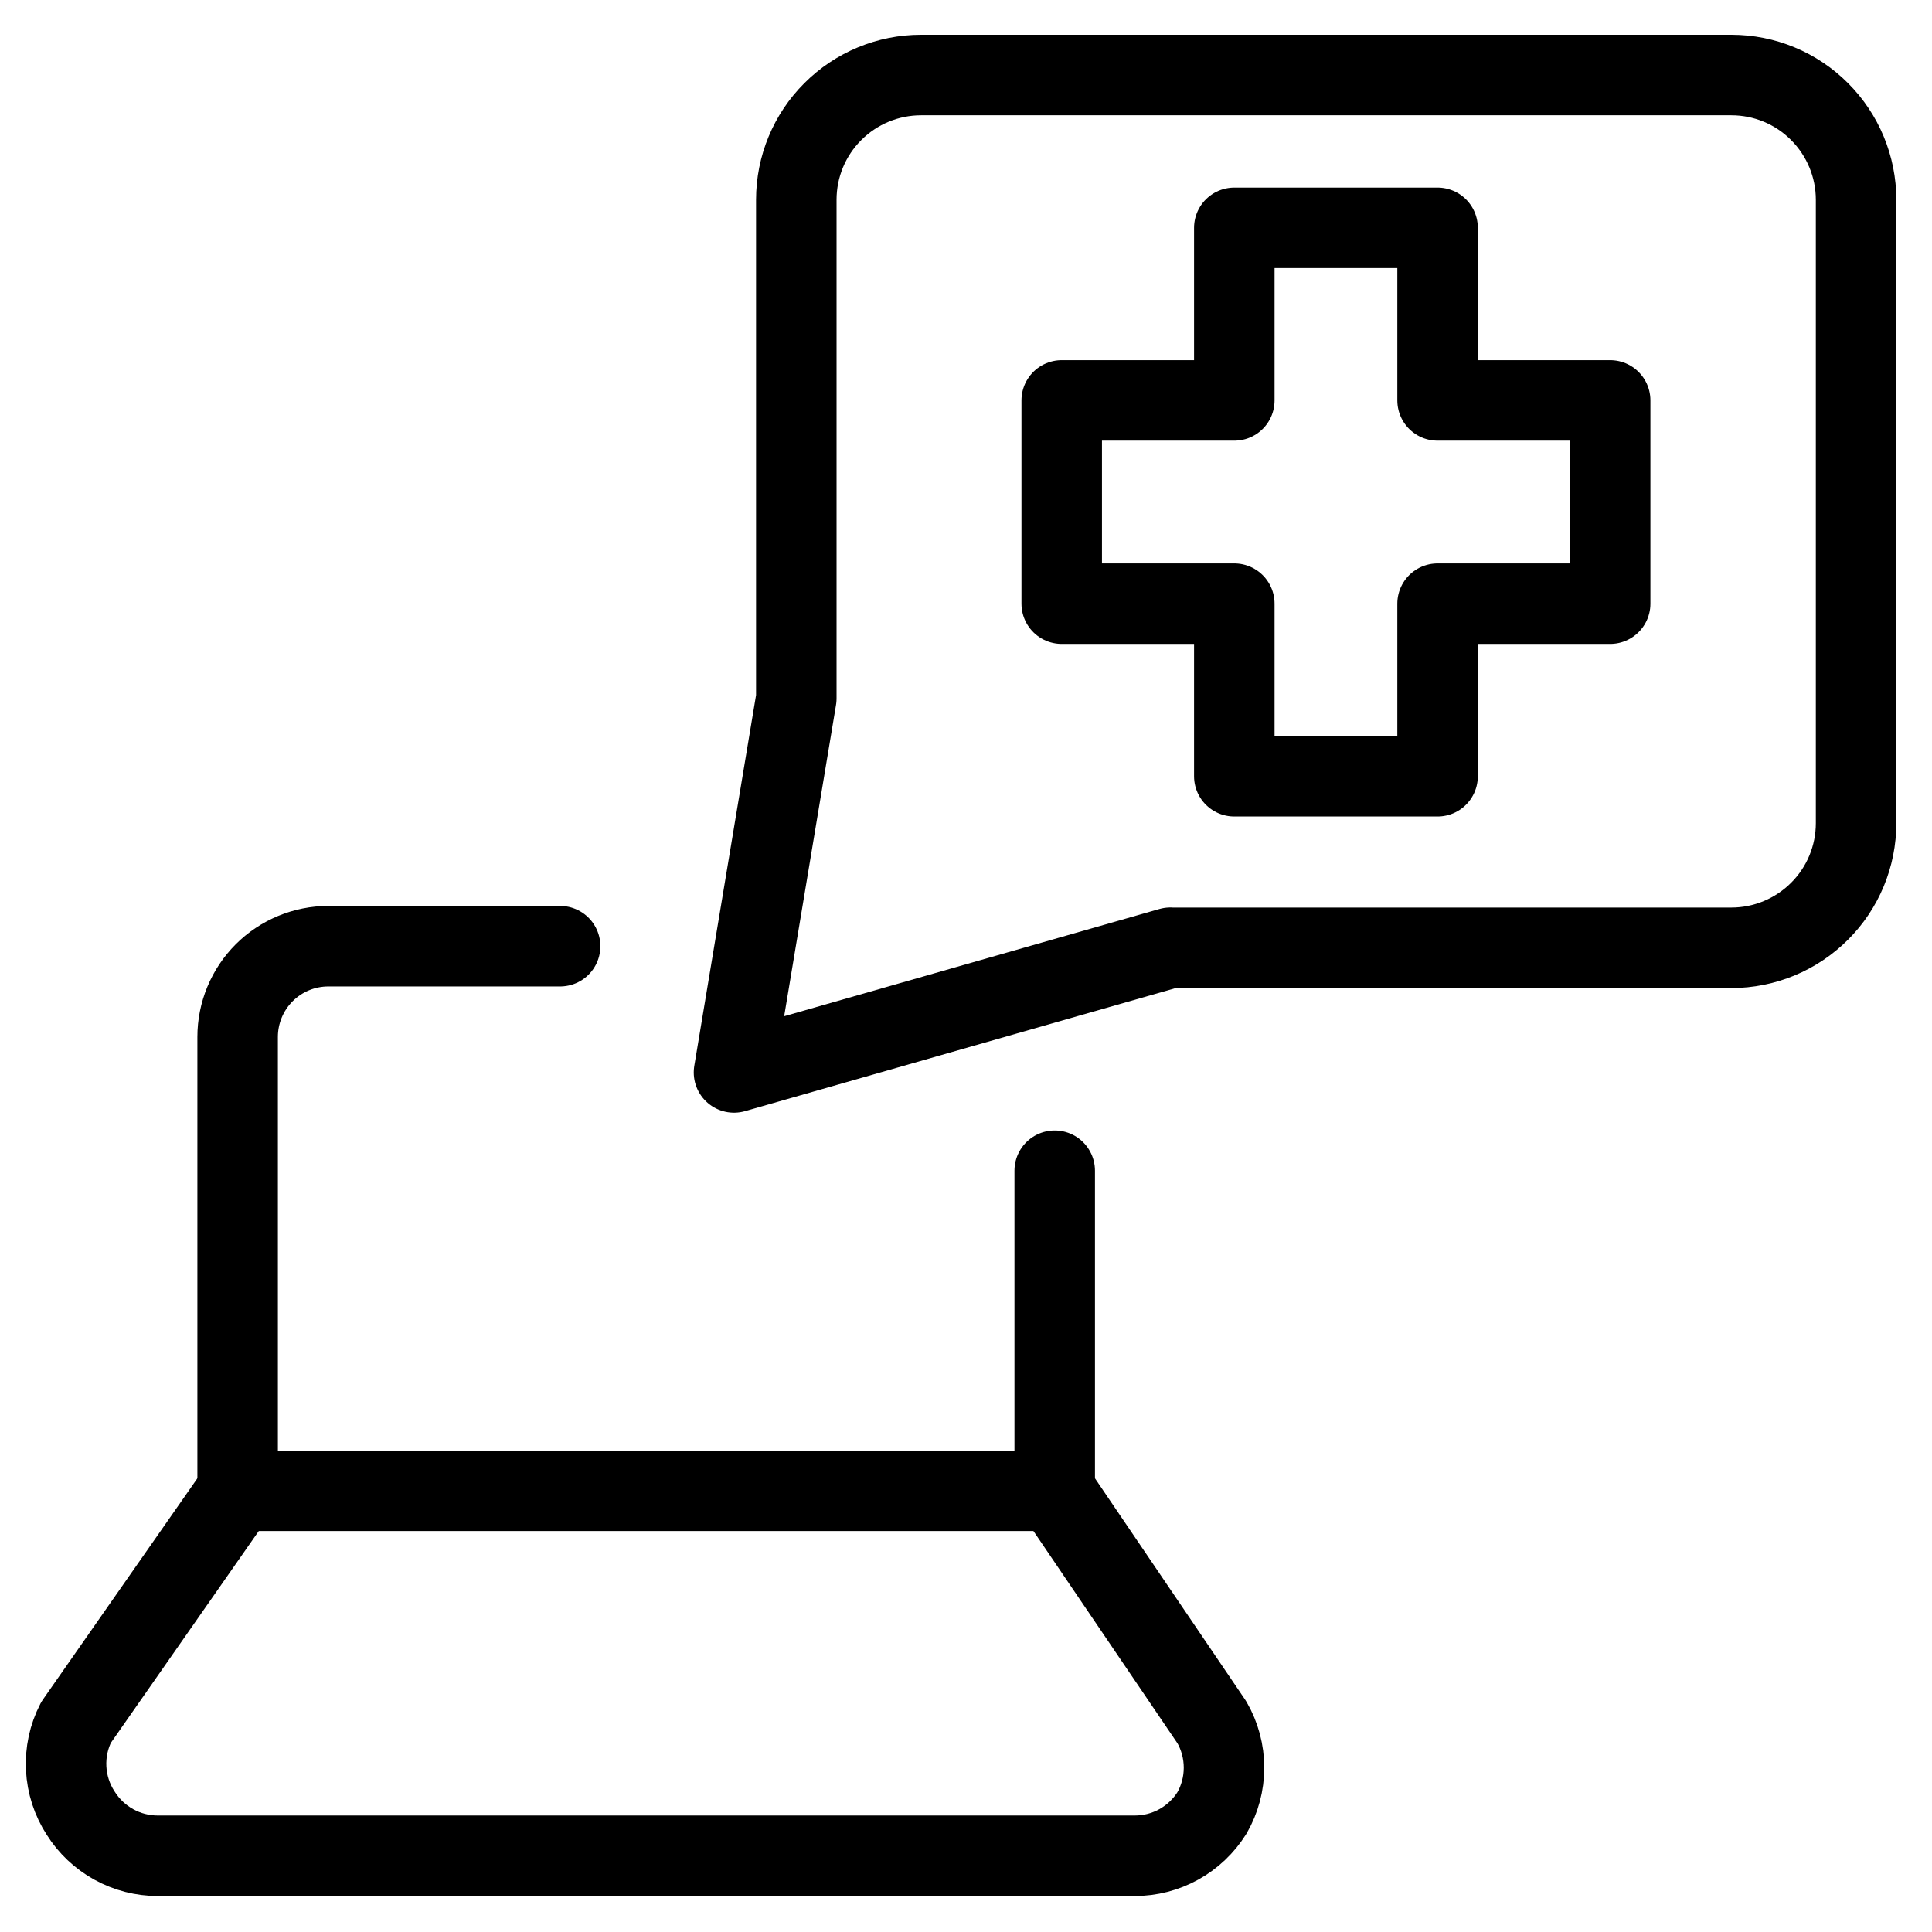
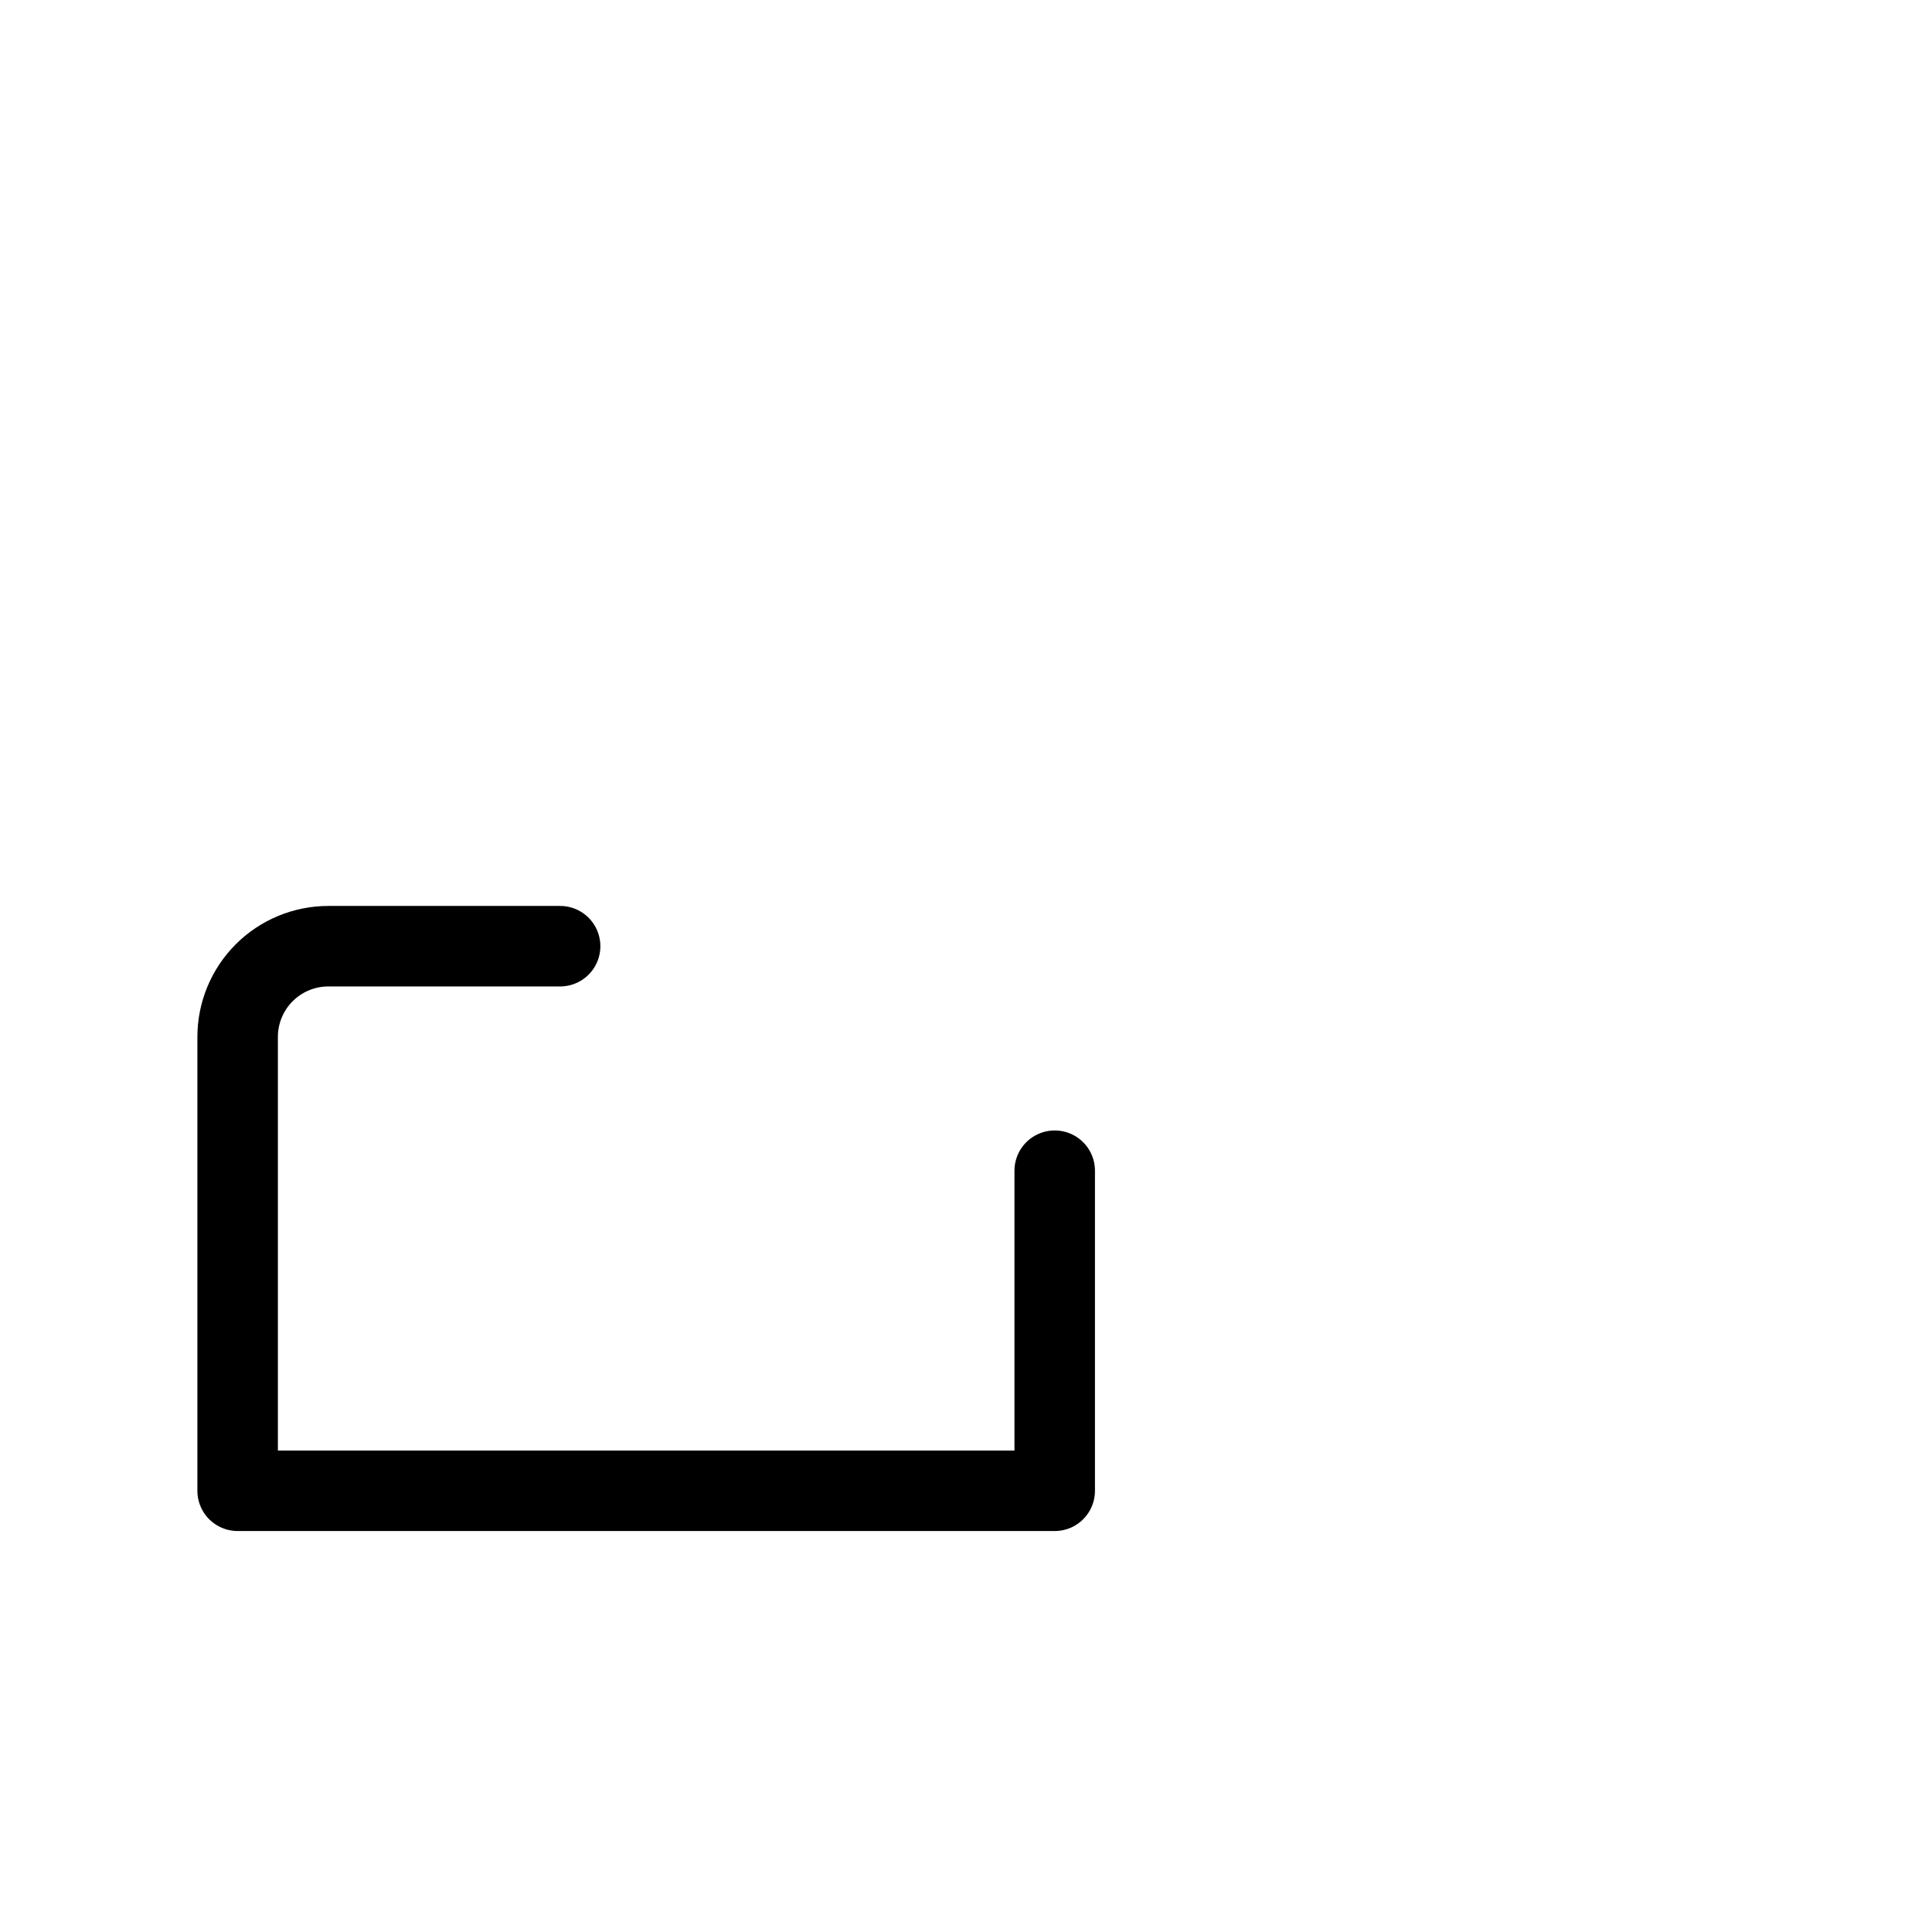
<svg xmlns="http://www.w3.org/2000/svg" fill="none" viewBox="0 0 24 24">
-   <path stroke="#000000" stroke-linecap="round" stroke-linejoin="round" d="M2.953 18.52 0.945 21.396c-0.091 0.176 -0.133 0.373 -0.123 0.571 0.01 0.198 0.072 0.39 0.18 0.556 0.102 0.163 0.243 0.296 0.411 0.389 0.168 0.093 0.356 0.141 0.548 0.141H14.095c0.192 0 0.38 -0.048 0.548 -0.141 0.168 -0.093 0.309 -0.227 0.411 -0.389 0.099 -0.171 0.151 -0.366 0.151 -0.564 0 -0.198 -0.052 -0.393 -0.151 -0.564l-1.951 -2.876" stroke-width="1" />
  <path stroke="#000000" stroke-linecap="round" stroke-linejoin="round" d="M13.102 14.543v3.976H2.952V12.881c0 -0.299 0.119 -0.586 0.33 -0.797 0.211 -0.211 0.498 -0.33 0.797 -0.33h2.879" stroke-width="1" />
-   <path stroke="#000000" stroke-linecap="round" stroke-linejoin="round" d="m14.539 11.773 -5.421 1.549 0.774 -4.646V2.481c0 -0.411 0.163 -0.805 0.454 -1.095 0.29 -0.29 0.684 -0.454 1.095 -0.454h10.067c0.411 0 0.805 0.163 1.095 0.454 0.29 0.29 0.454 0.684 0.454 1.095v7.744c0 0.411 -0.163 0.805 -0.454 1.095 -0.29 0.29 -0.684 0.454 -1.095 0.454h-6.969Z" stroke-width="1" />
-   <path stroke="#000000" stroke-linecap="round" stroke-linejoin="round" d="m17.858 2.83 -2.525 0v2.144h-2.144v2.525h2.144V9.643h2.525V7.499h2.144v-2.525h-2.144V2.83Z" stroke-width="1" />
</svg>